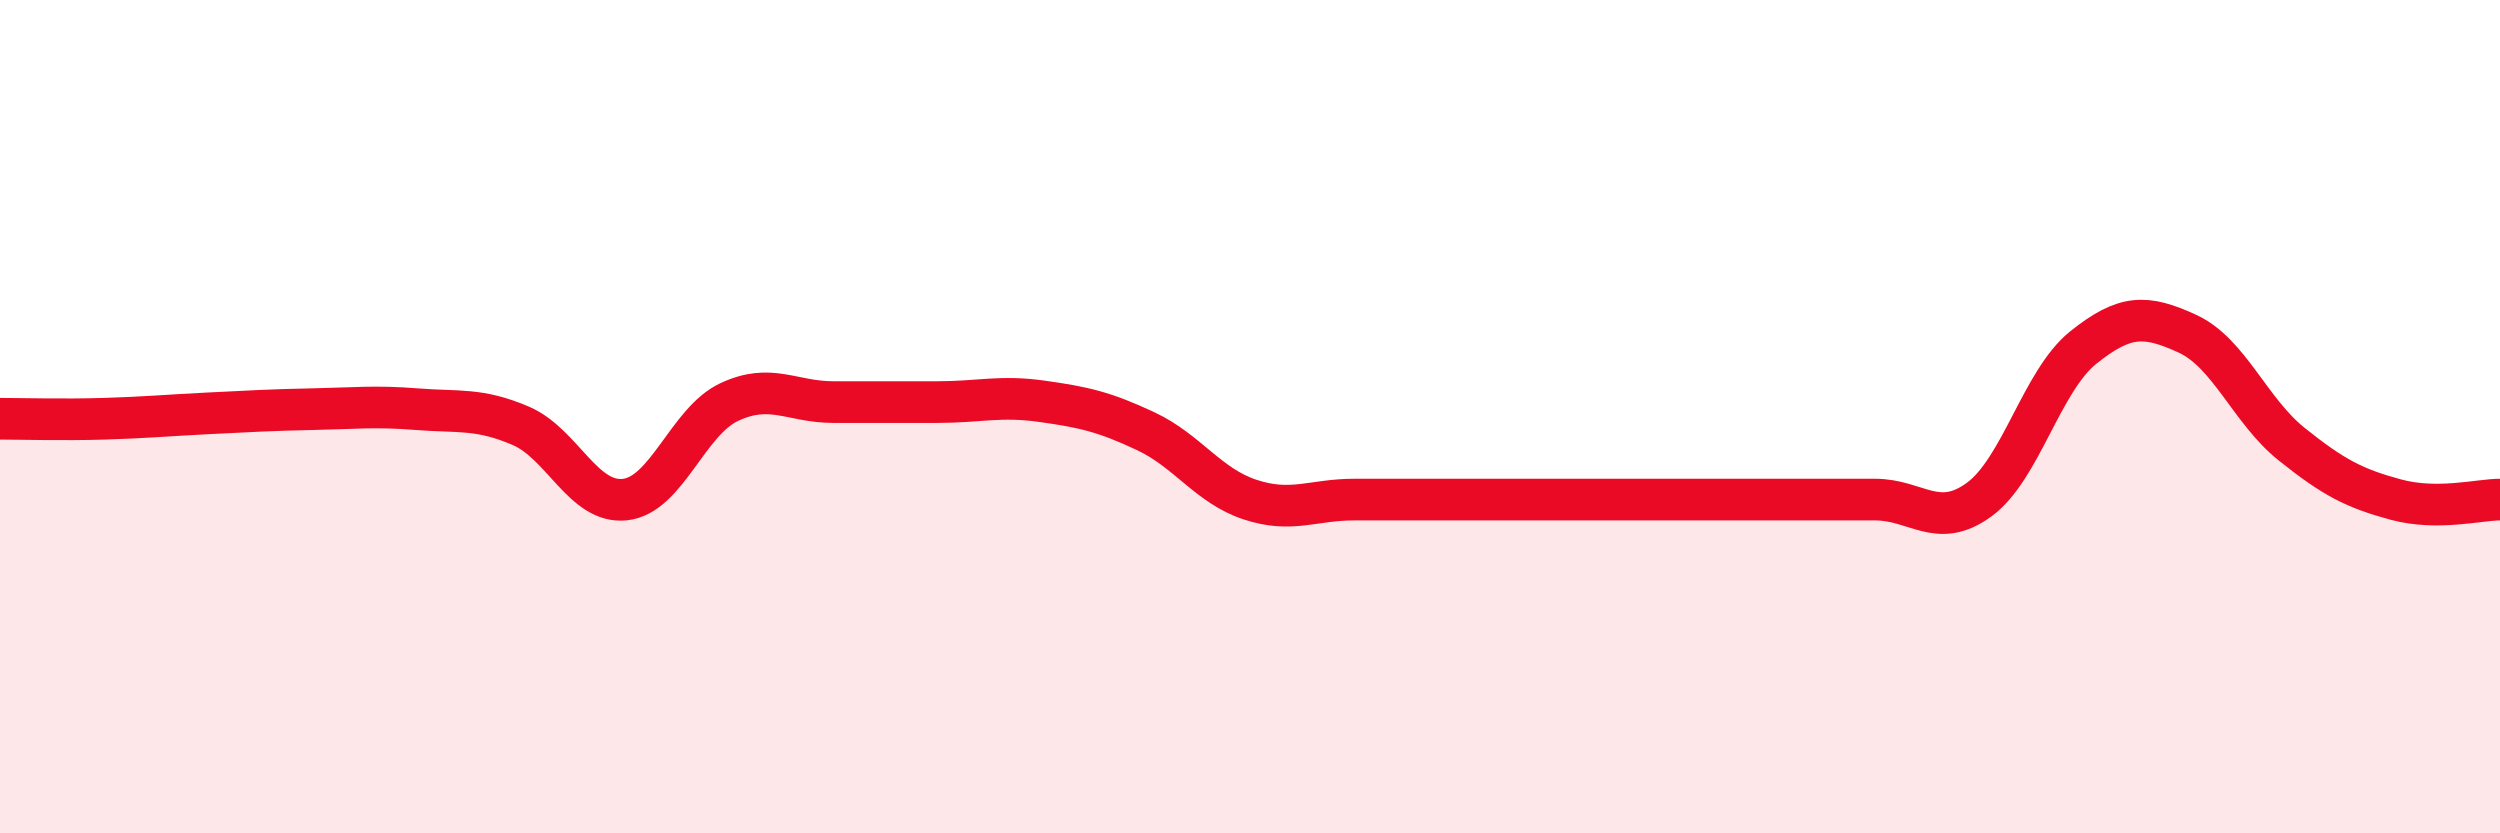
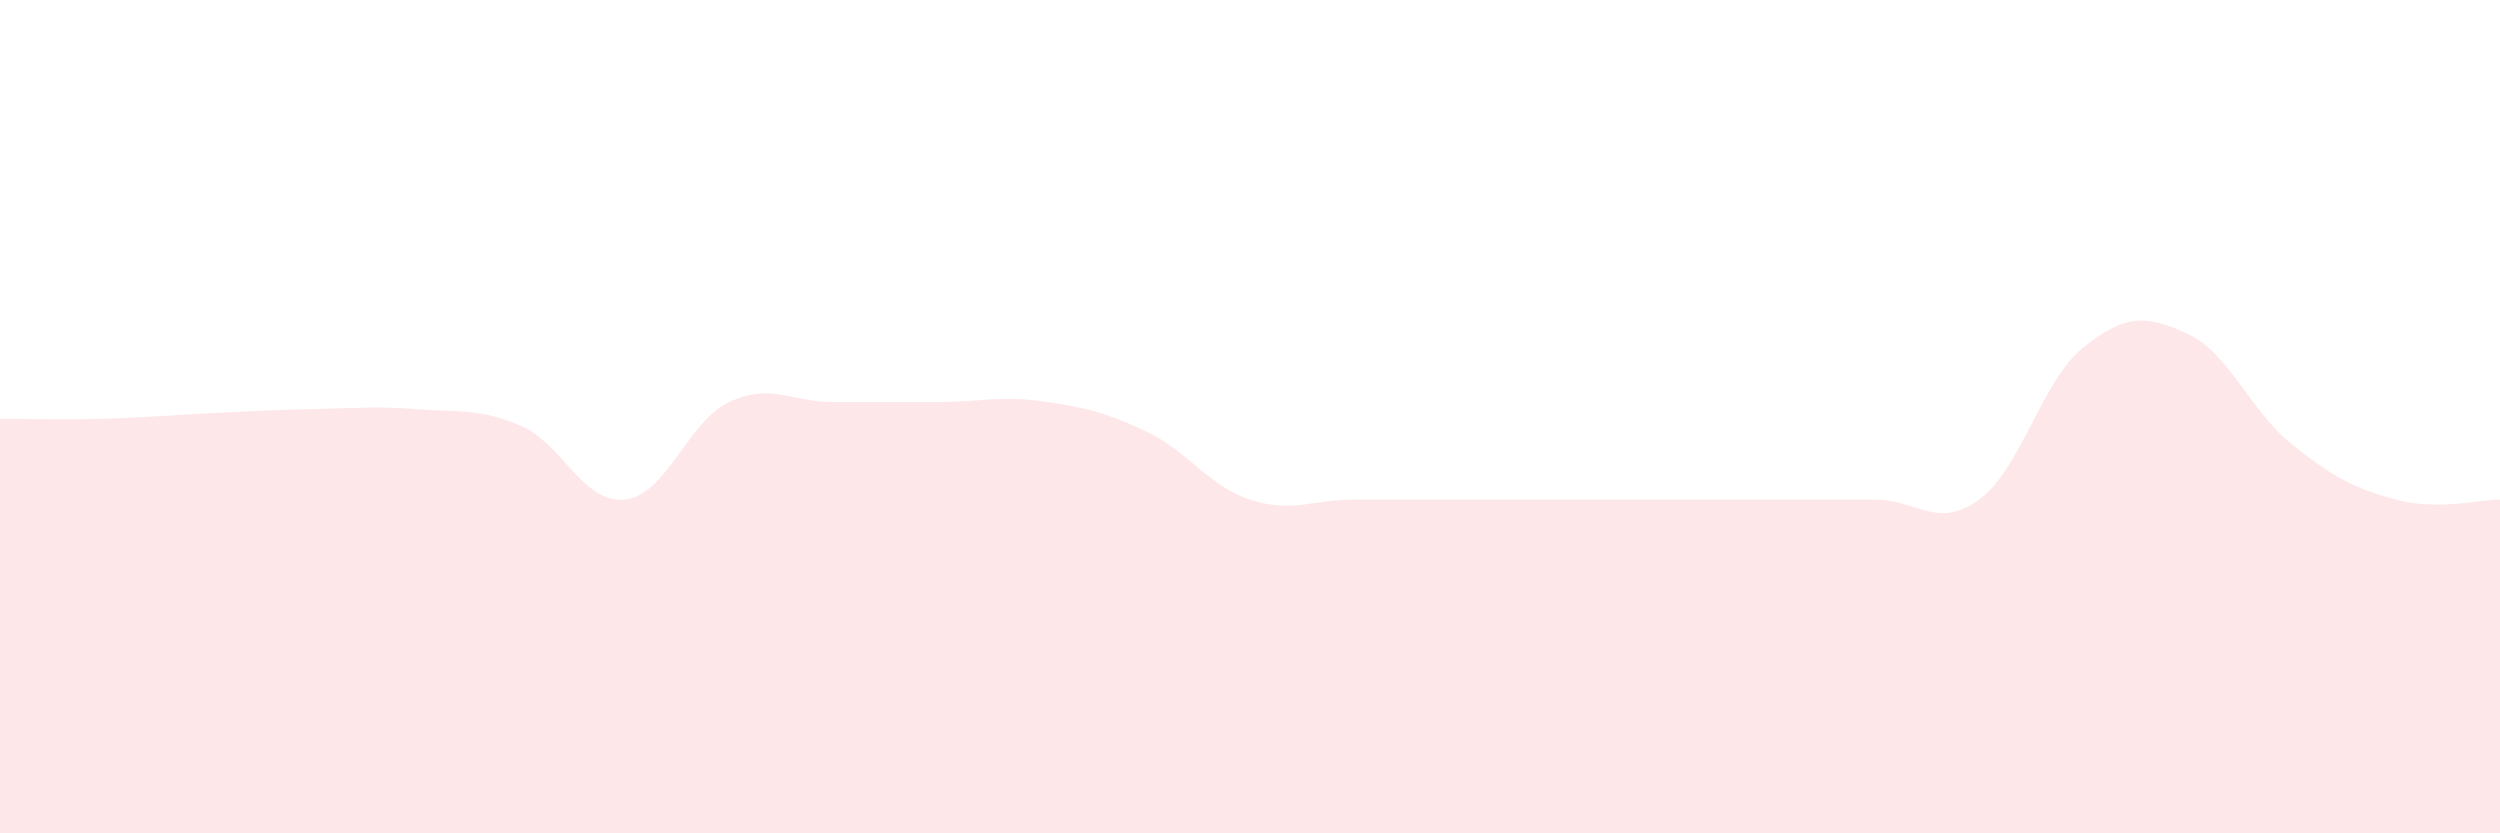
<svg xmlns="http://www.w3.org/2000/svg" width="60" height="20" viewBox="0 0 60 20">
  <path d="M 0,10.05 C 0.5,10.05 1.5,10.08 2.5,10.05 C 3.5,10.02 4,9.97 5,9.92 C 6,9.87 6.5,9.84 7.5,9.82 C 8.5,9.8 9,9.74 10,9.82 C 11,9.9 11.5,9.79 12.5,10.22 C 13.5,10.65 14,12.1 15,11.99 C 16,11.88 16.5,10.12 17.5,9.65 C 18.5,9.18 19,9.65 20,9.65 C 21,9.65 21.5,9.65 22.5,9.65 C 23.5,9.65 24,9.49 25,9.63 C 26,9.77 26.5,9.88 27.5,10.35 C 28.5,10.82 29,11.66 30,11.99 C 31,12.32 31.5,11.99 32.5,11.99 C 33.5,11.99 34,11.99 35,11.99 C 36,11.99 36.5,11.99 37.5,11.99 C 38.5,11.99 39,11.99 40,11.99 C 41,11.99 41.5,11.99 42.5,11.99 C 43.5,11.99 44,11.99 45,11.99 C 46,11.99 46.5,12.72 47.5,11.99 C 48.5,11.26 49,9.14 50,8.34 C 51,7.54 51.5,7.55 52.5,8.01 C 53.5,8.47 54,9.86 55,10.66 C 56,11.46 56.5,11.72 57.5,11.99 C 58.5,12.26 59.5,11.99 60,11.99L60 20L0 20Z" fill="#EB0A25" opacity="0.1" stroke-linecap="round" stroke-linejoin="round" />
-   <path d="M 0,10.05 C 0.5,10.05 1.5,10.08 2.5,10.05 C 3.5,10.02 4,9.97 5,9.92 C 6,9.87 6.5,9.84 7.5,9.82 C 8.5,9.8 9,9.74 10,9.82 C 11,9.9 11.5,9.79 12.5,10.22 C 13.5,10.65 14,12.1 15,11.99 C 16,11.88 16.5,10.12 17.5,9.65 C 18.5,9.18 19,9.65 20,9.65 C 21,9.65 21.5,9.65 22.5,9.65 C 23.5,9.65 24,9.49 25,9.63 C 26,9.77 26.5,9.88 27.5,10.35 C 28.5,10.82 29,11.66 30,11.99 C 31,12.32 31.5,11.99 32.5,11.99 C 33.5,11.99 34,11.99 35,11.99 C 36,11.99 36.5,11.99 37.5,11.99 C 38.5,11.99 39,11.99 40,11.99 C 41,11.99 41.5,11.99 42.5,11.99 C 43.5,11.99 44,11.99 45,11.99 C 46,11.99 46.5,12.72 47.5,11.99 C 48.5,11.26 49,9.14 50,8.34 C 51,7.54 51.5,7.55 52.5,8.01 C 53.5,8.47 54,9.86 55,10.66 C 56,11.46 56.5,11.72 57.5,11.99 C 58.5,12.26 59.5,11.99 60,11.99" stroke="#EB0A25" stroke-width="1" fill="none" stroke-linecap="round" stroke-linejoin="round" />
</svg>